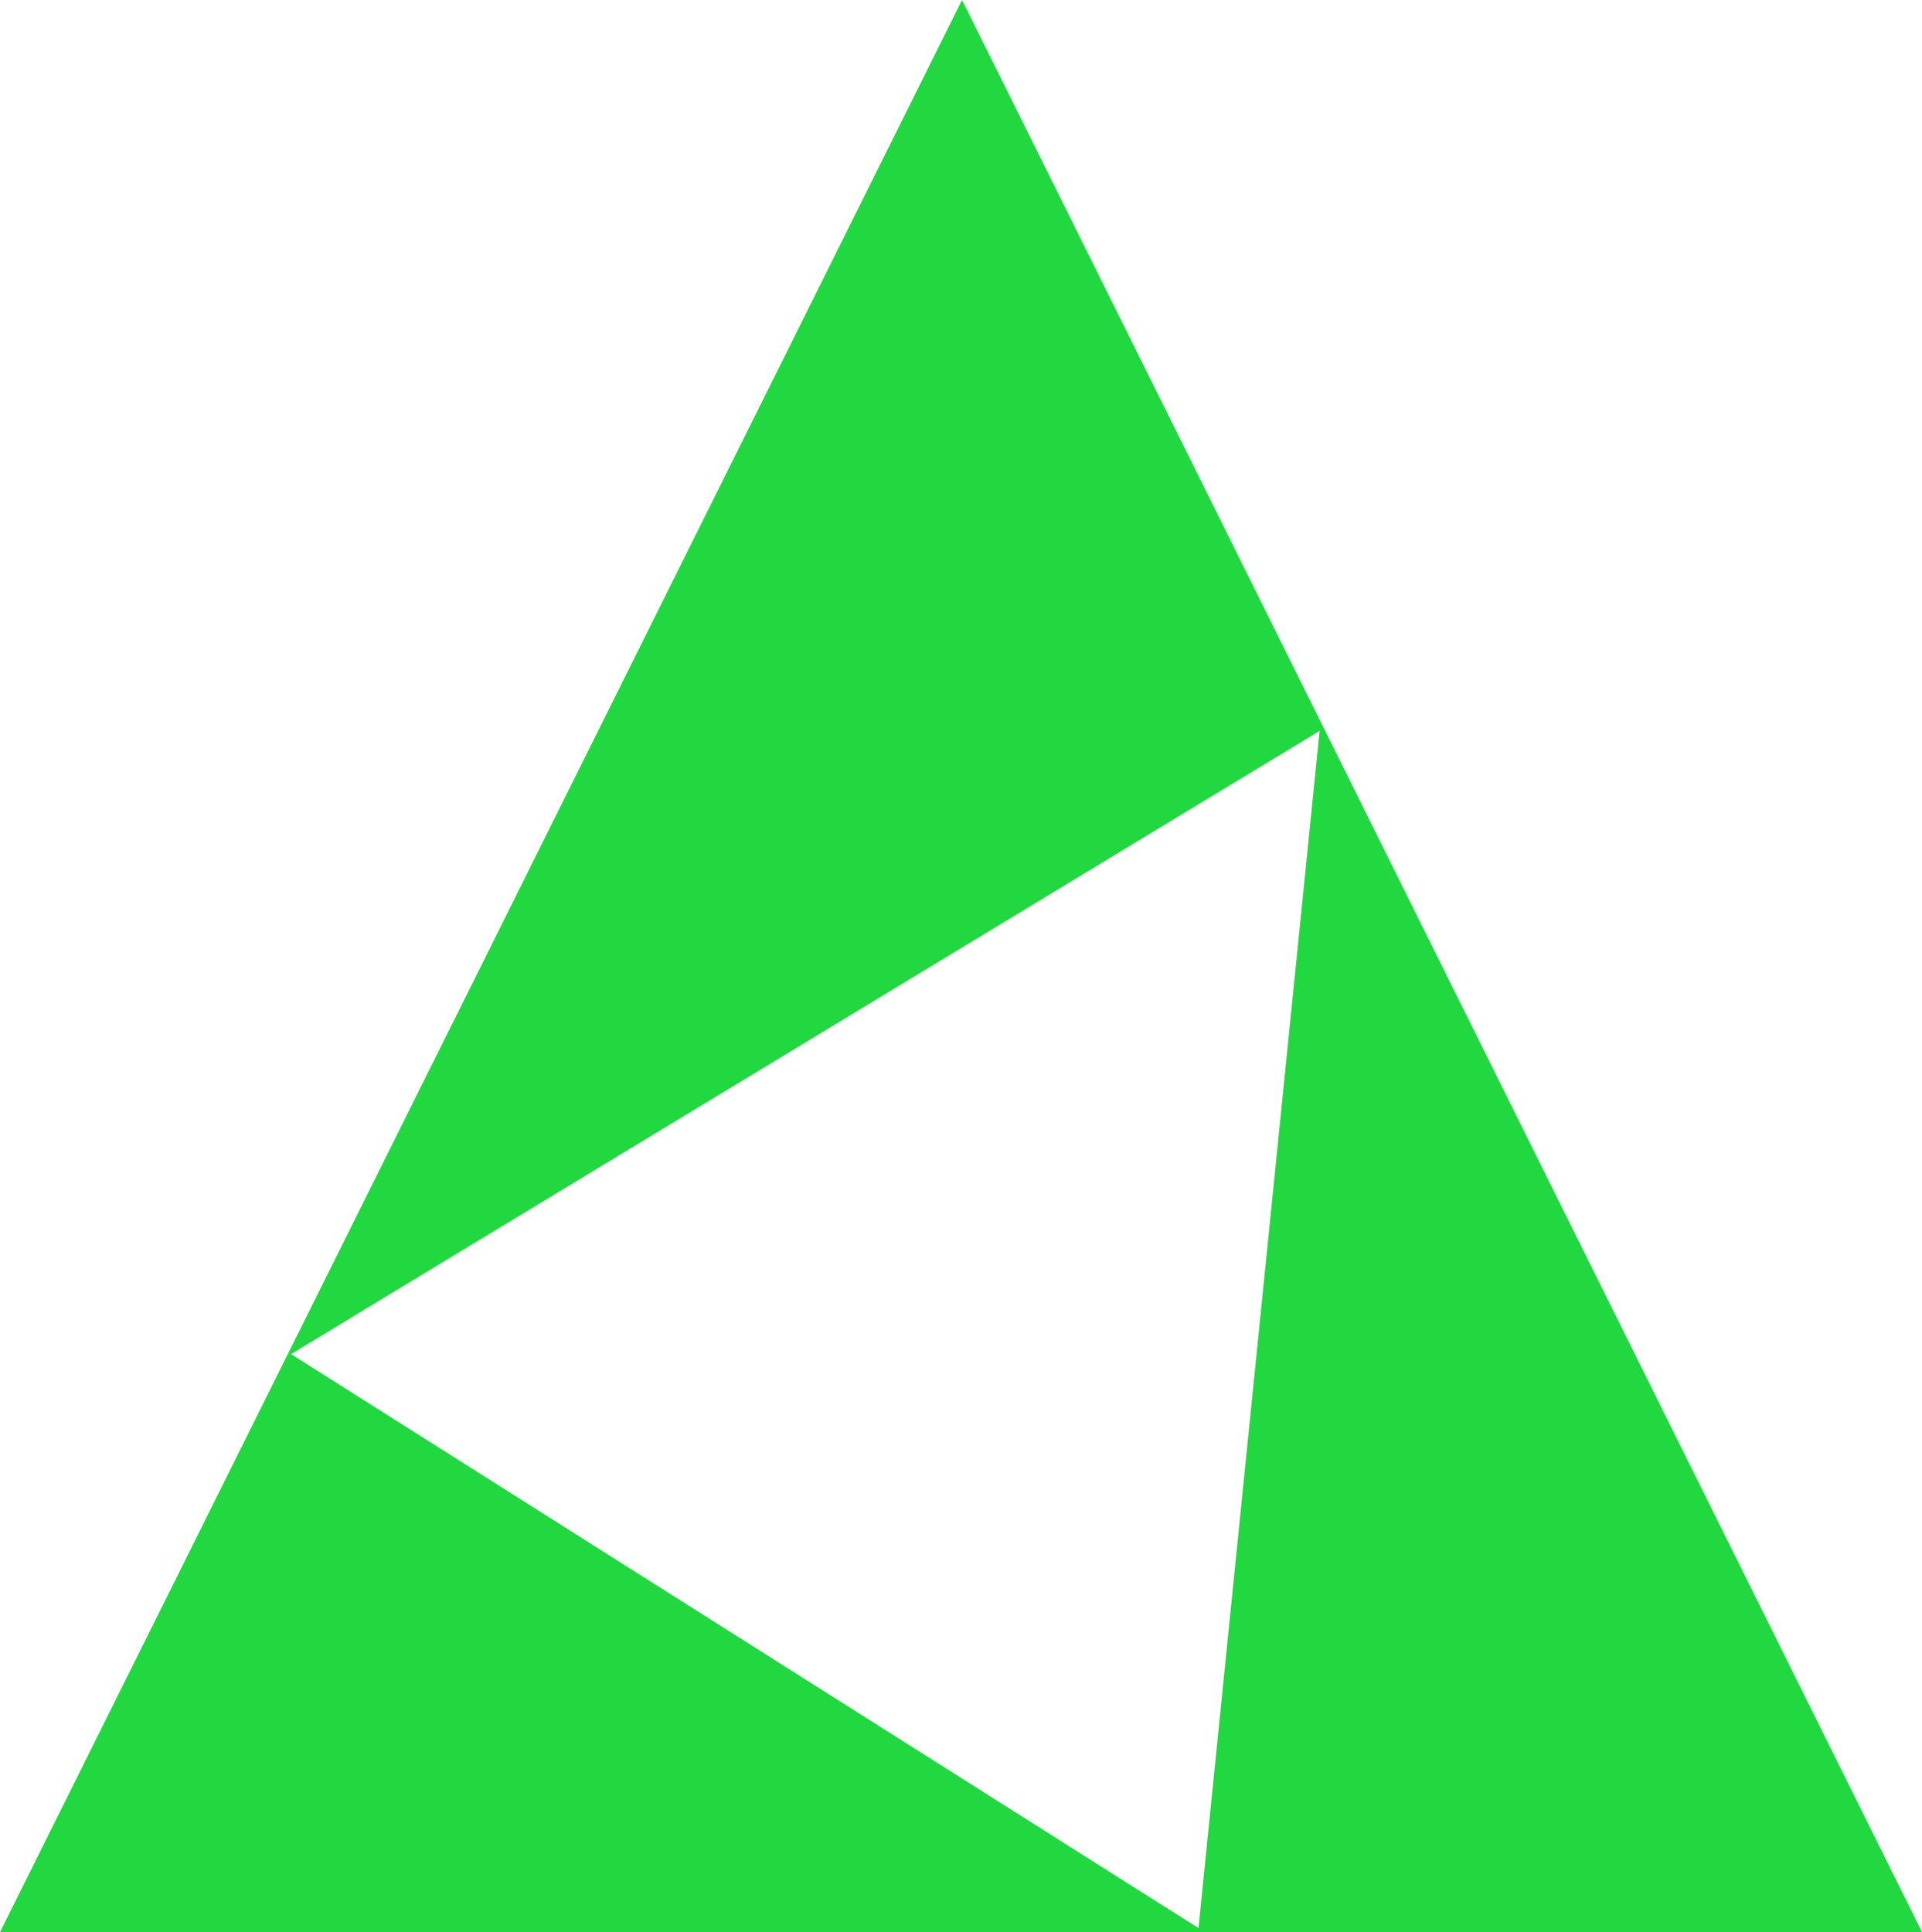
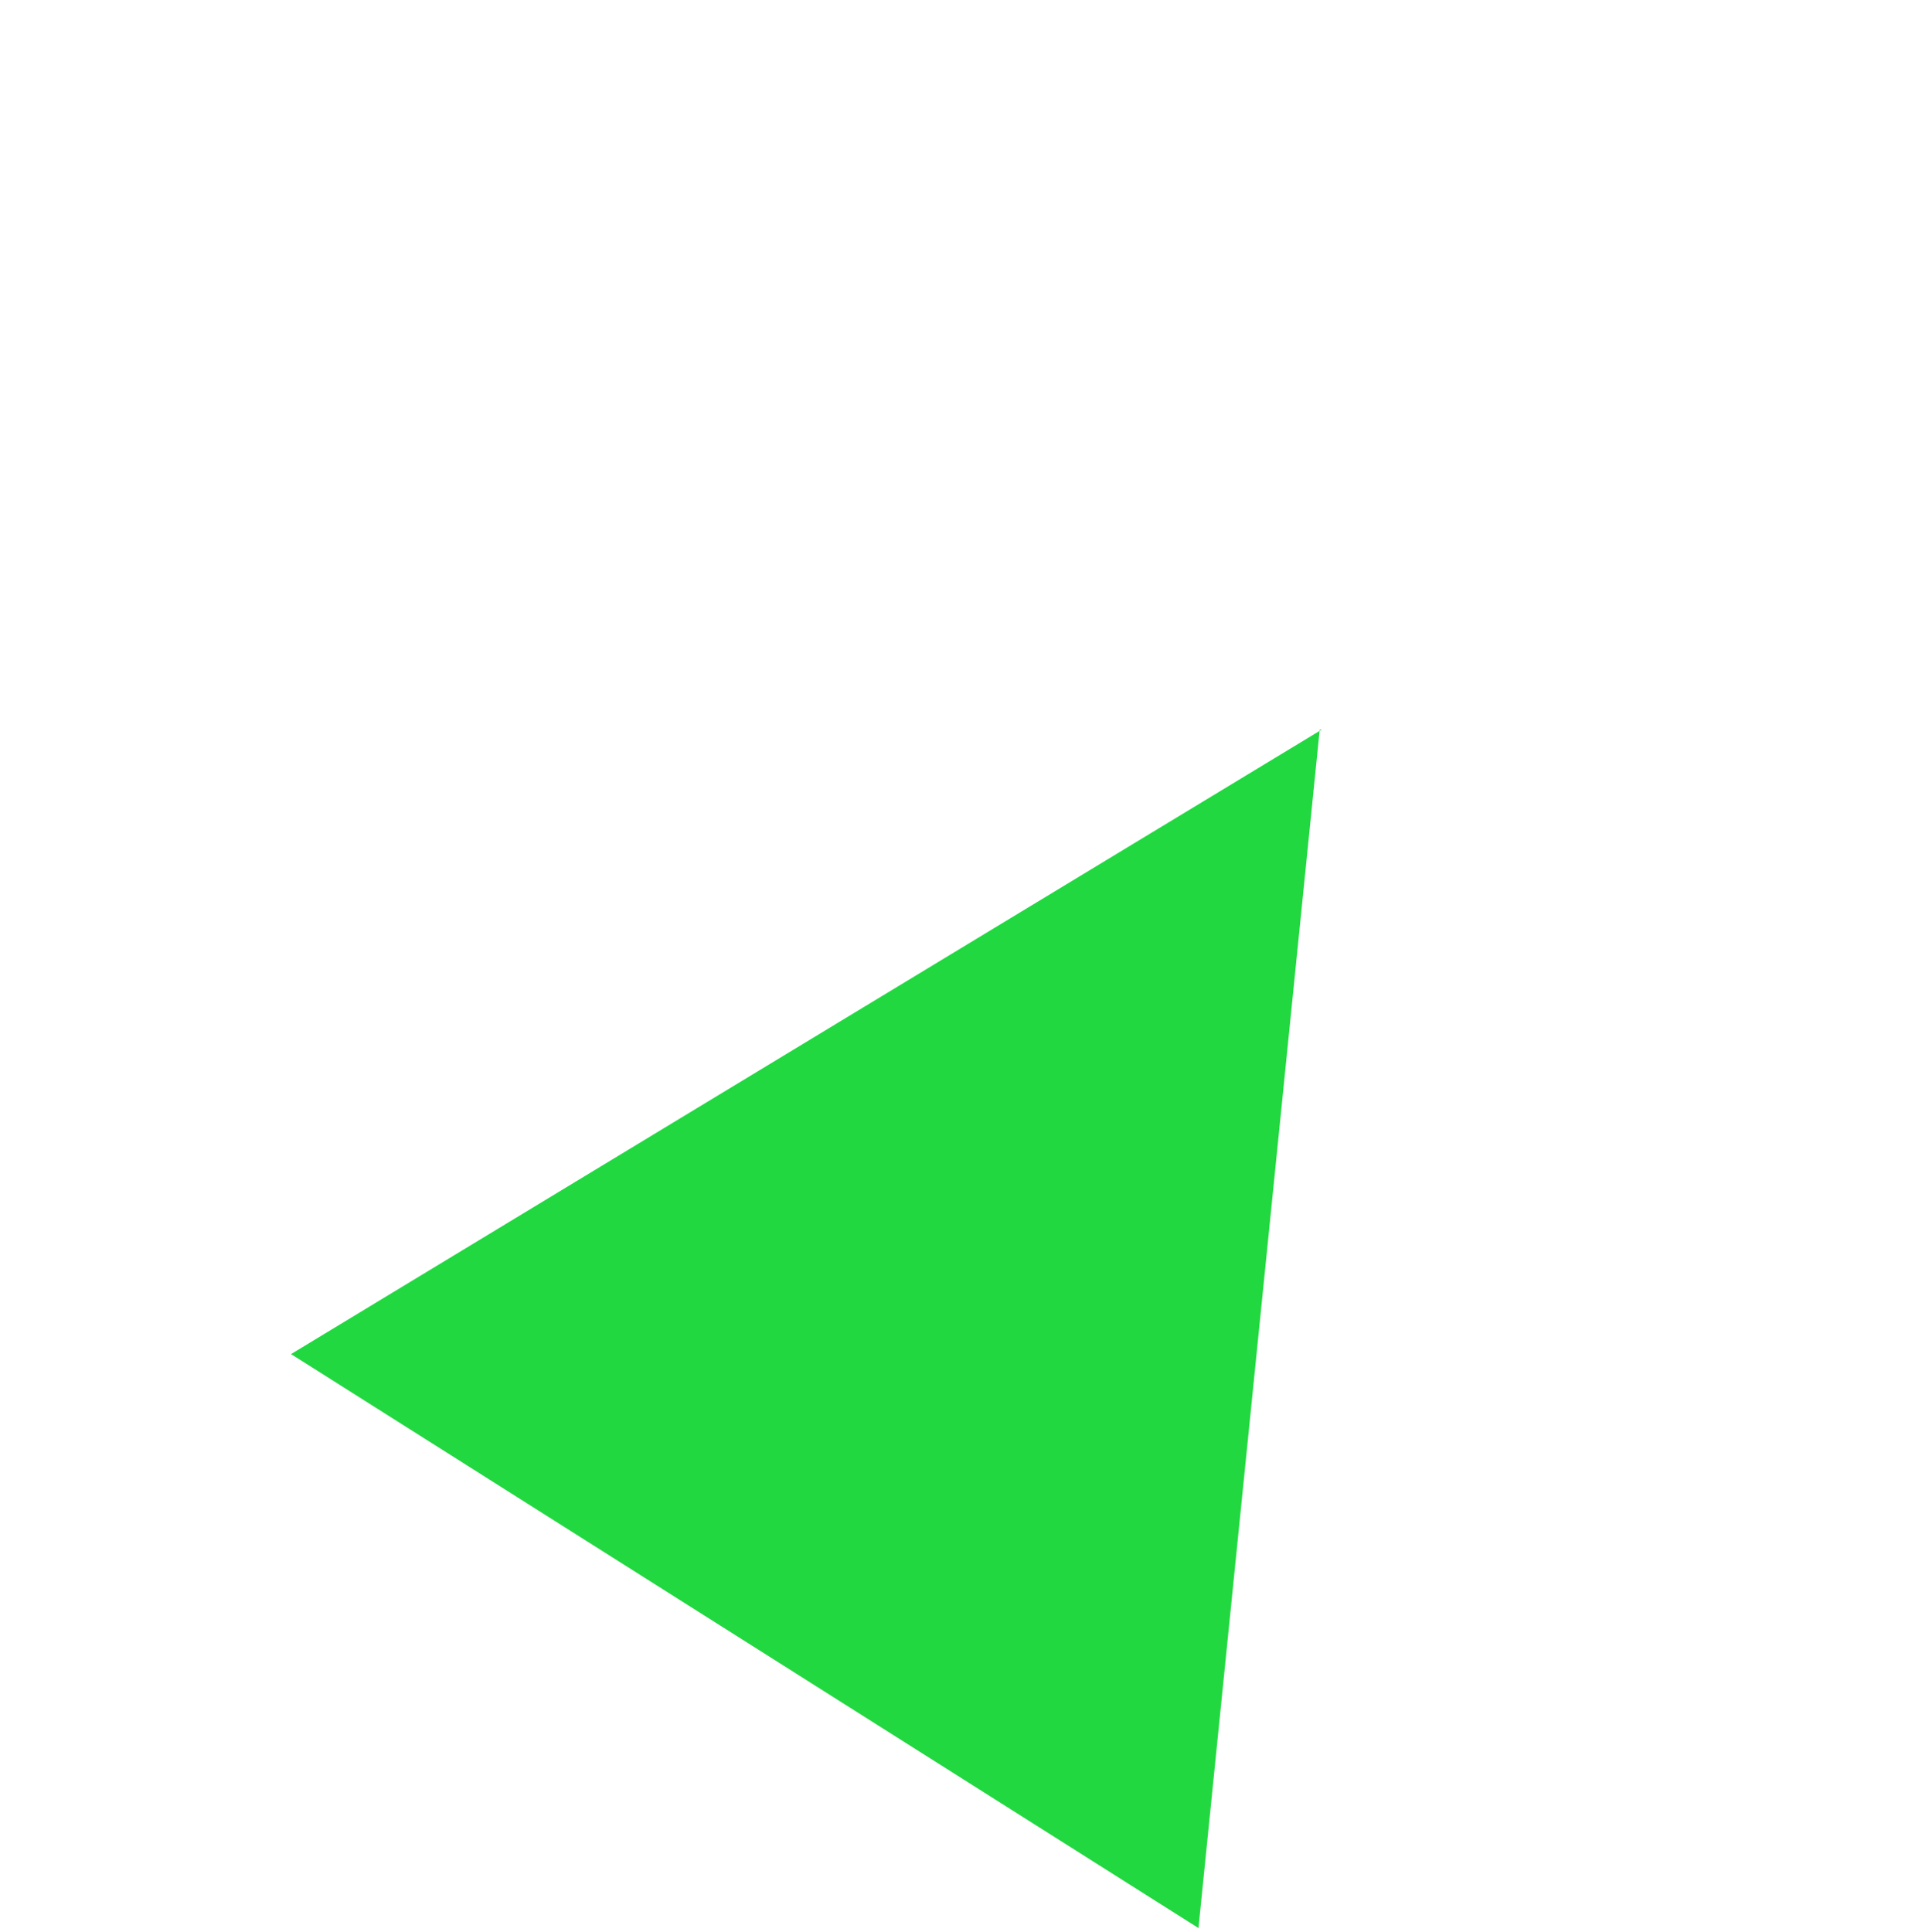
<svg xmlns="http://www.w3.org/2000/svg" id="Calque_2" version="1.1" viewBox="0 0 95.1 95.6">
  <defs>
    <style>
      .st0 {
        fill: #21d840;
      }
    </style>
  </defs>
-   <path class="st0" d="M65.3,36.1l-6,59.3-44.9-28.4,51-30.9ZM47.6,0L0,95.6h95.1L47.6,0h0Z" />
+   <path class="st0" d="M65.3,36.1l-6,59.3-44.9-28.4,51-30.9ZM47.6,0h95.1L47.6,0h0Z" />
</svg>